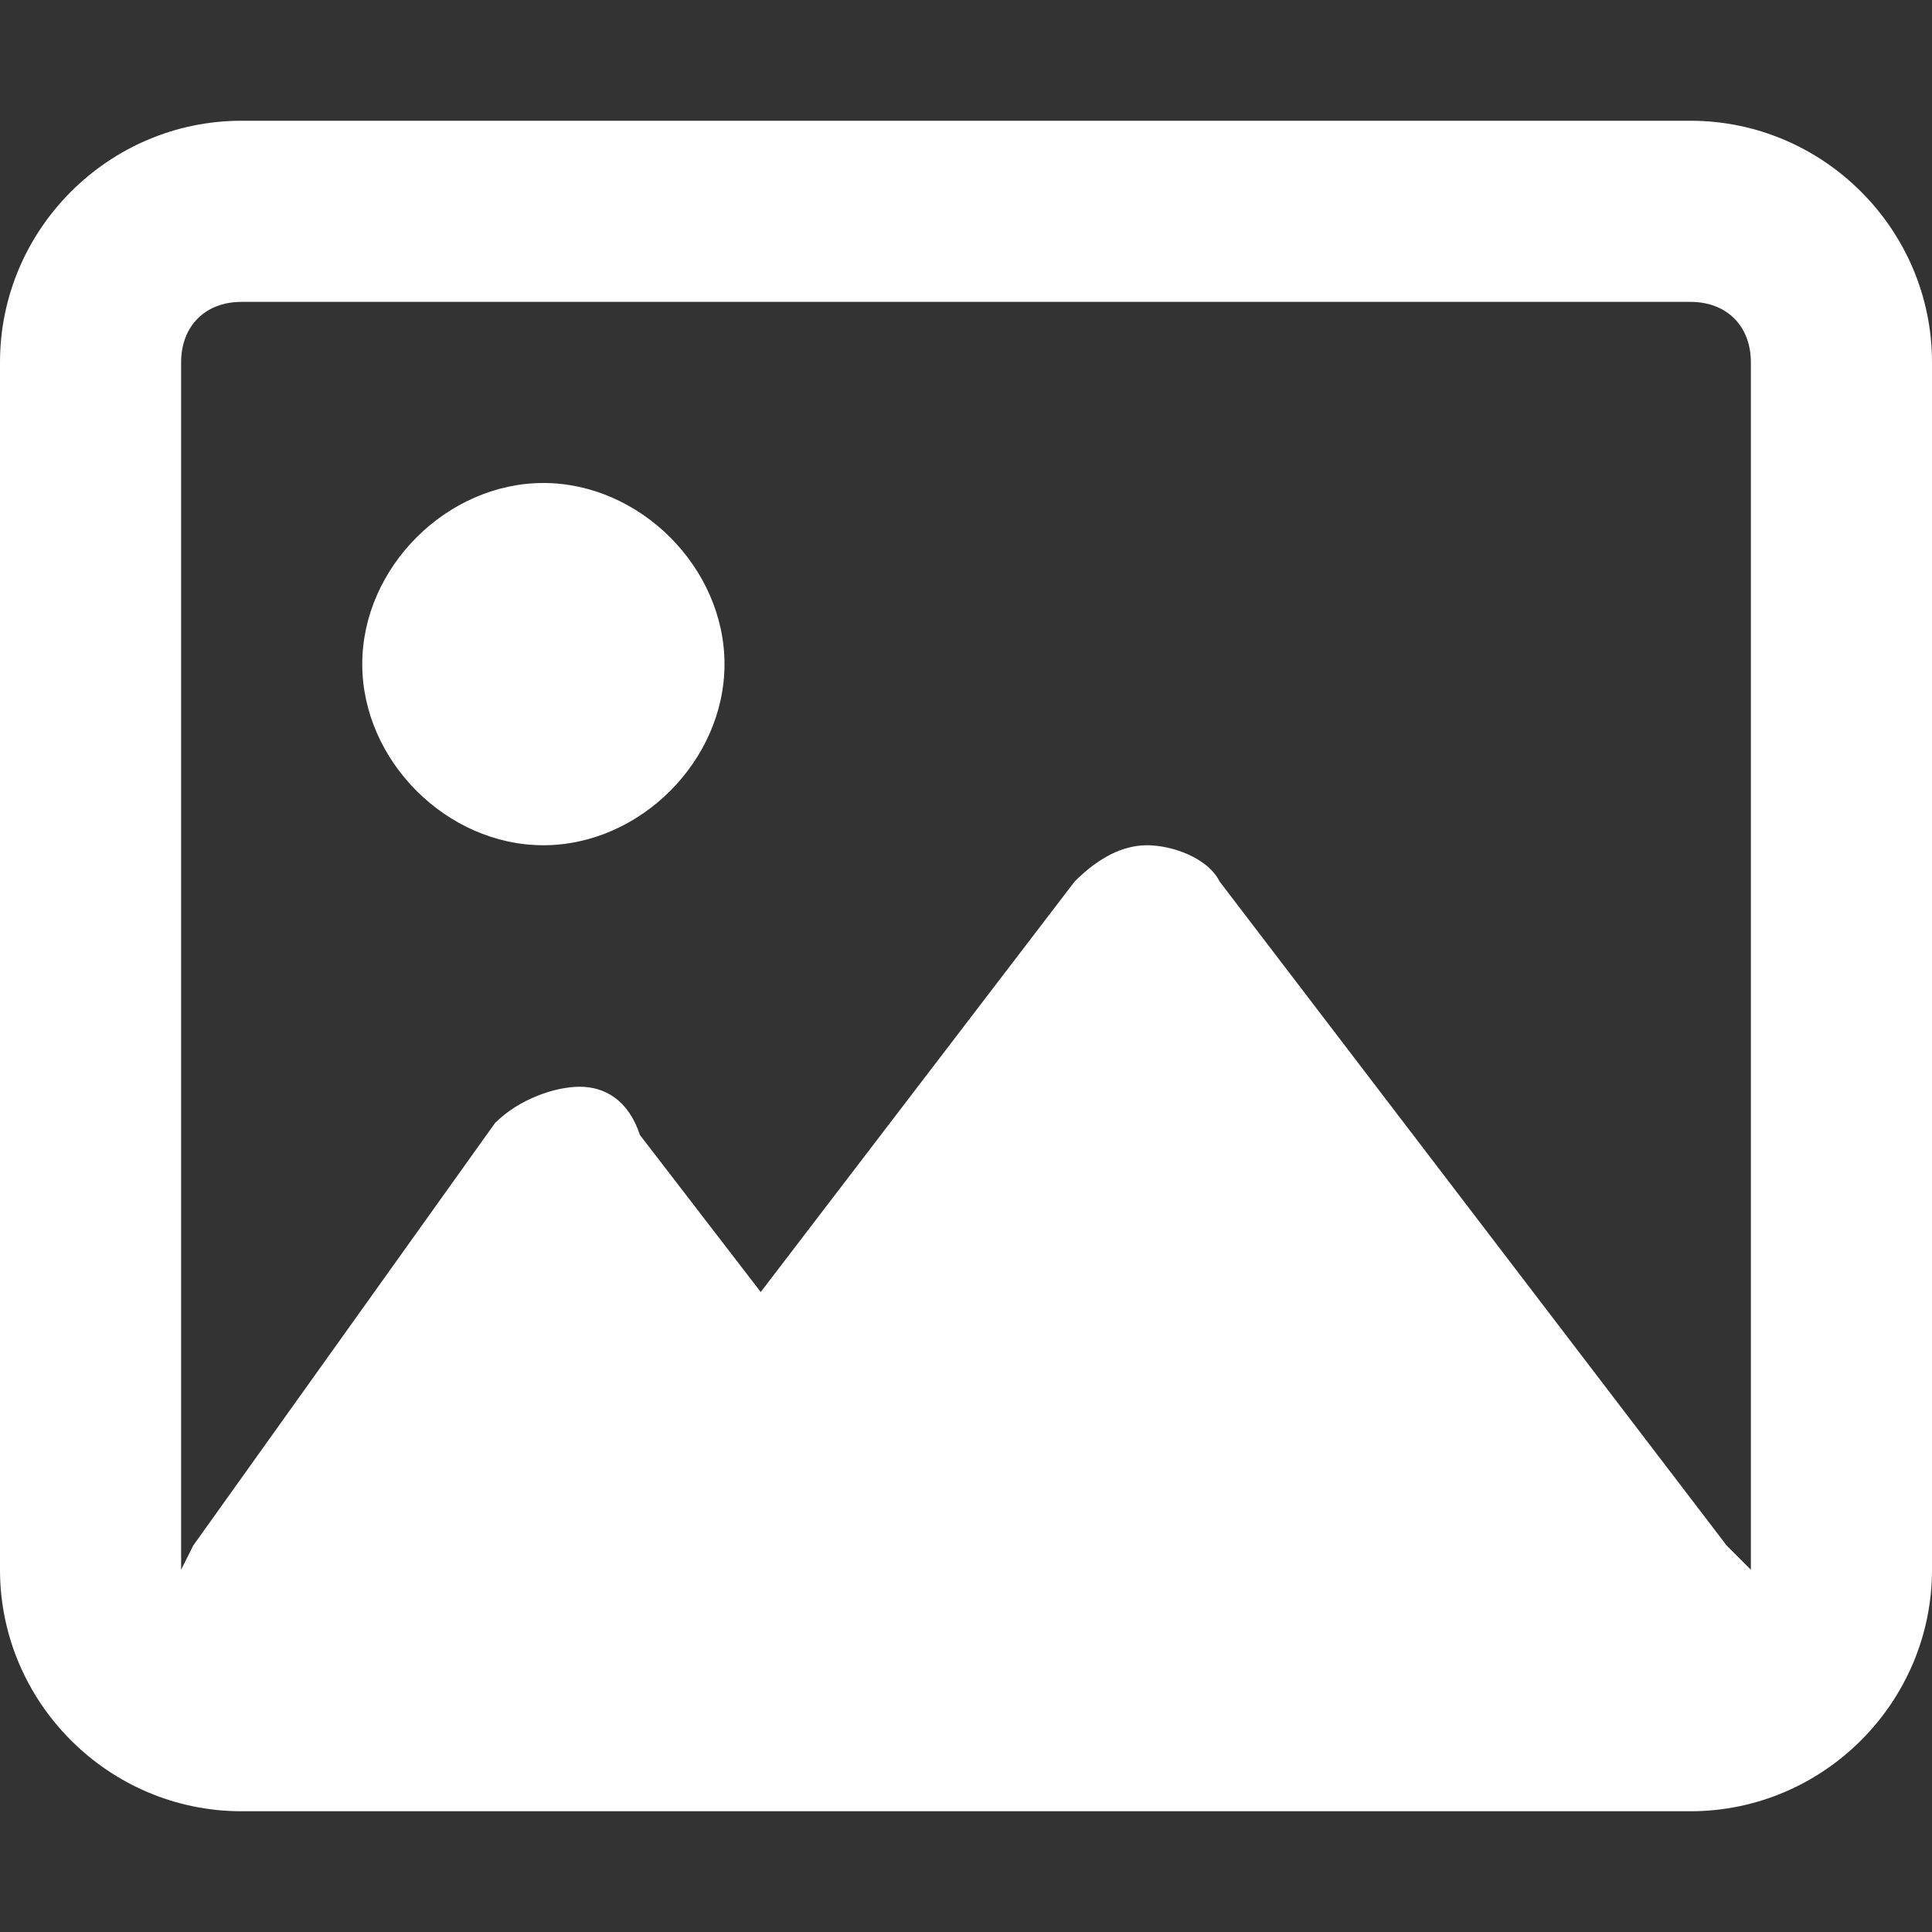
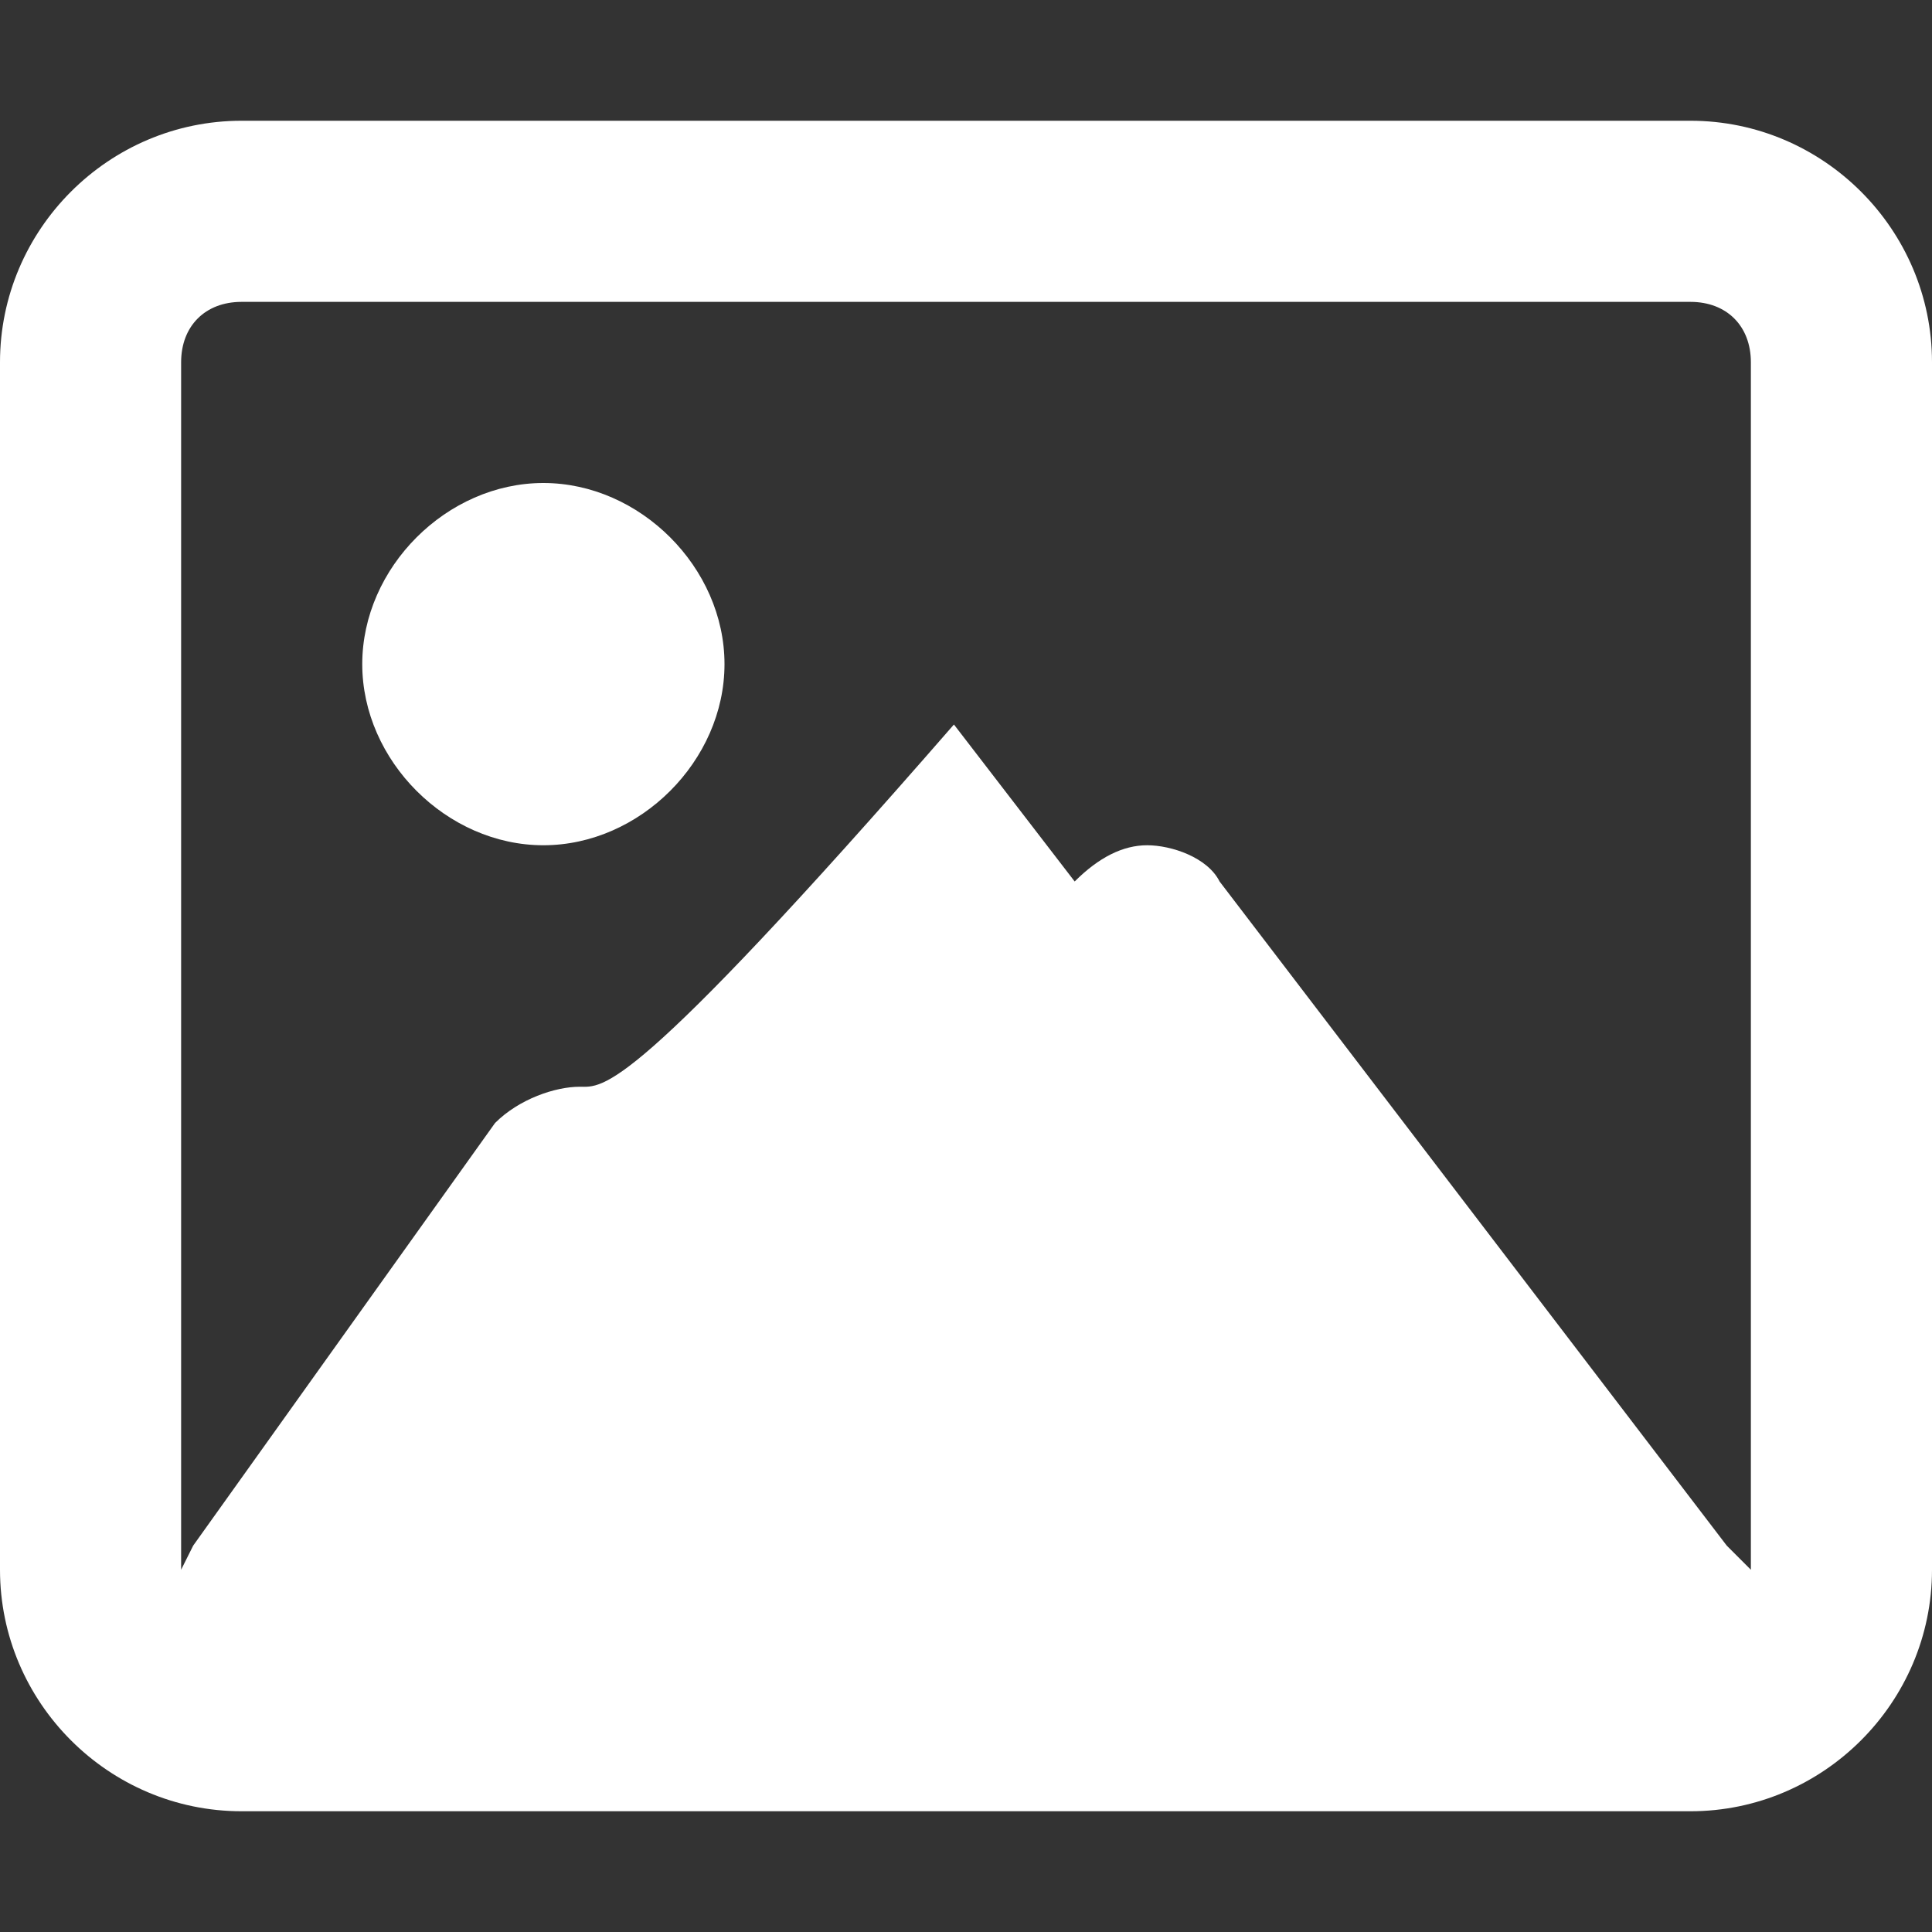
<svg xmlns="http://www.w3.org/2000/svg" version="1.1" id="Laag_1" x="0px" y="0px" viewBox="0 0 16 16" style="enable-background:new 0 0 16 16;" xml:space="preserve">
  <rect x="0" y="0" width="16" height="16" fill="#333333" stroke="none" />
  <style type="text/css">
	.st0{fill:#FFFFFF;}
</style>
-   <path class="st0" d="M14,2.5c0.3,0,0.5,0.2,0.5,0.5v10l-0.2-0.2l-4.2-5.5C10,7.1,9.7,7,9.5,7S9.1,7.1,8.9,7.3l-2.6,3.4l-1-1.3  C5.2,9.1,5,9,4.8,9S4.3,9.1,4.1,9.3l-2.5,3.5L1.5,13v0V3c0-0.3,0.2-0.5,0.5-0.5H14z M2,1C0.9,1,0,1.9,0,3v10c0,1.1,0.9,2,2,2h12  c1.1,0,2-0.9,2-2V3c0-1.1-0.9-2-2-2H2z M4.5,7C5.3,7,6,6.3,6,5.5S5.3,4,4.5,4S3,4.7,3,5.5S3.7,7,4.5,7z" />
+   <path class="st0" d="M14,2.5c0.3,0,0.5,0.2,0.5,0.5v10l-0.2-0.2l-4.2-5.5C10,7.1,9.7,7,9.5,7S9.1,7.1,8.9,7.3l-1-1.3  C5.2,9.1,5,9,4.8,9S4.3,9.1,4.1,9.3l-2.5,3.5L1.5,13v0V3c0-0.3,0.2-0.5,0.5-0.5H14z M2,1C0.9,1,0,1.9,0,3v10c0,1.1,0.9,2,2,2h12  c1.1,0,2-0.9,2-2V3c0-1.1-0.9-2-2-2H2z M4.5,7C5.3,7,6,6.3,6,5.5S5.3,4,4.5,4S3,4.7,3,5.5S3.7,7,4.5,7z" />
</svg>